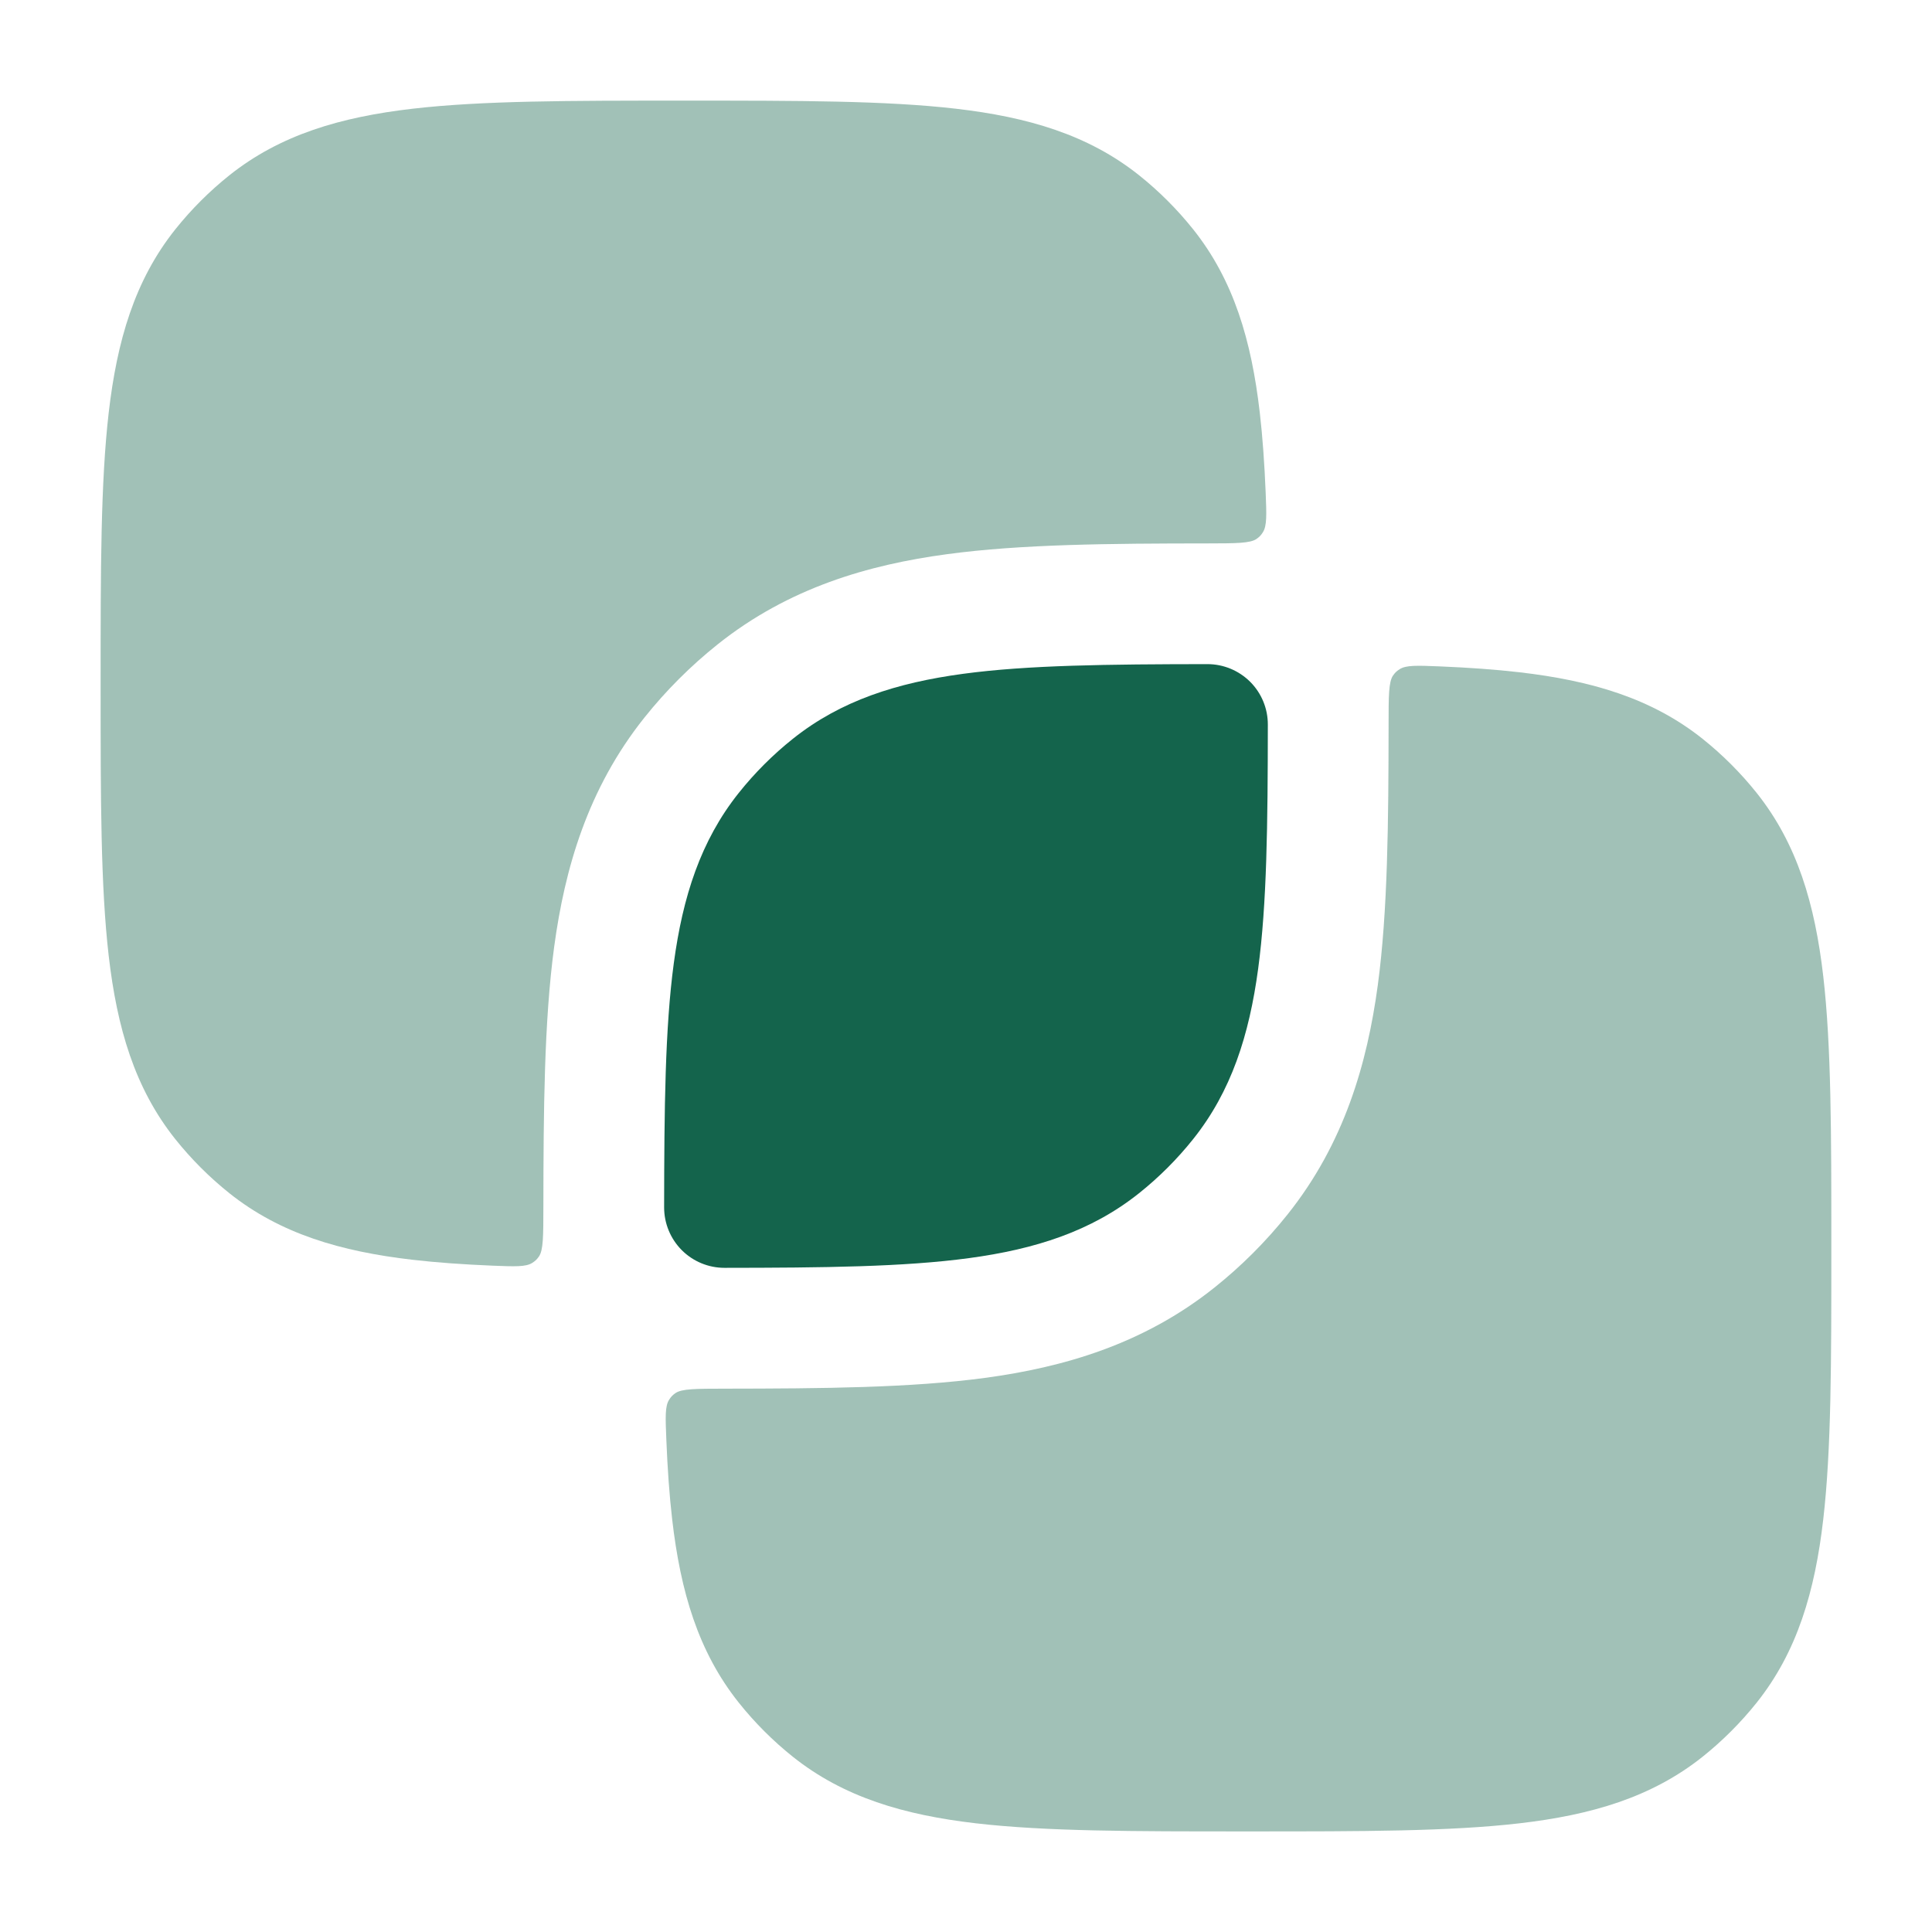
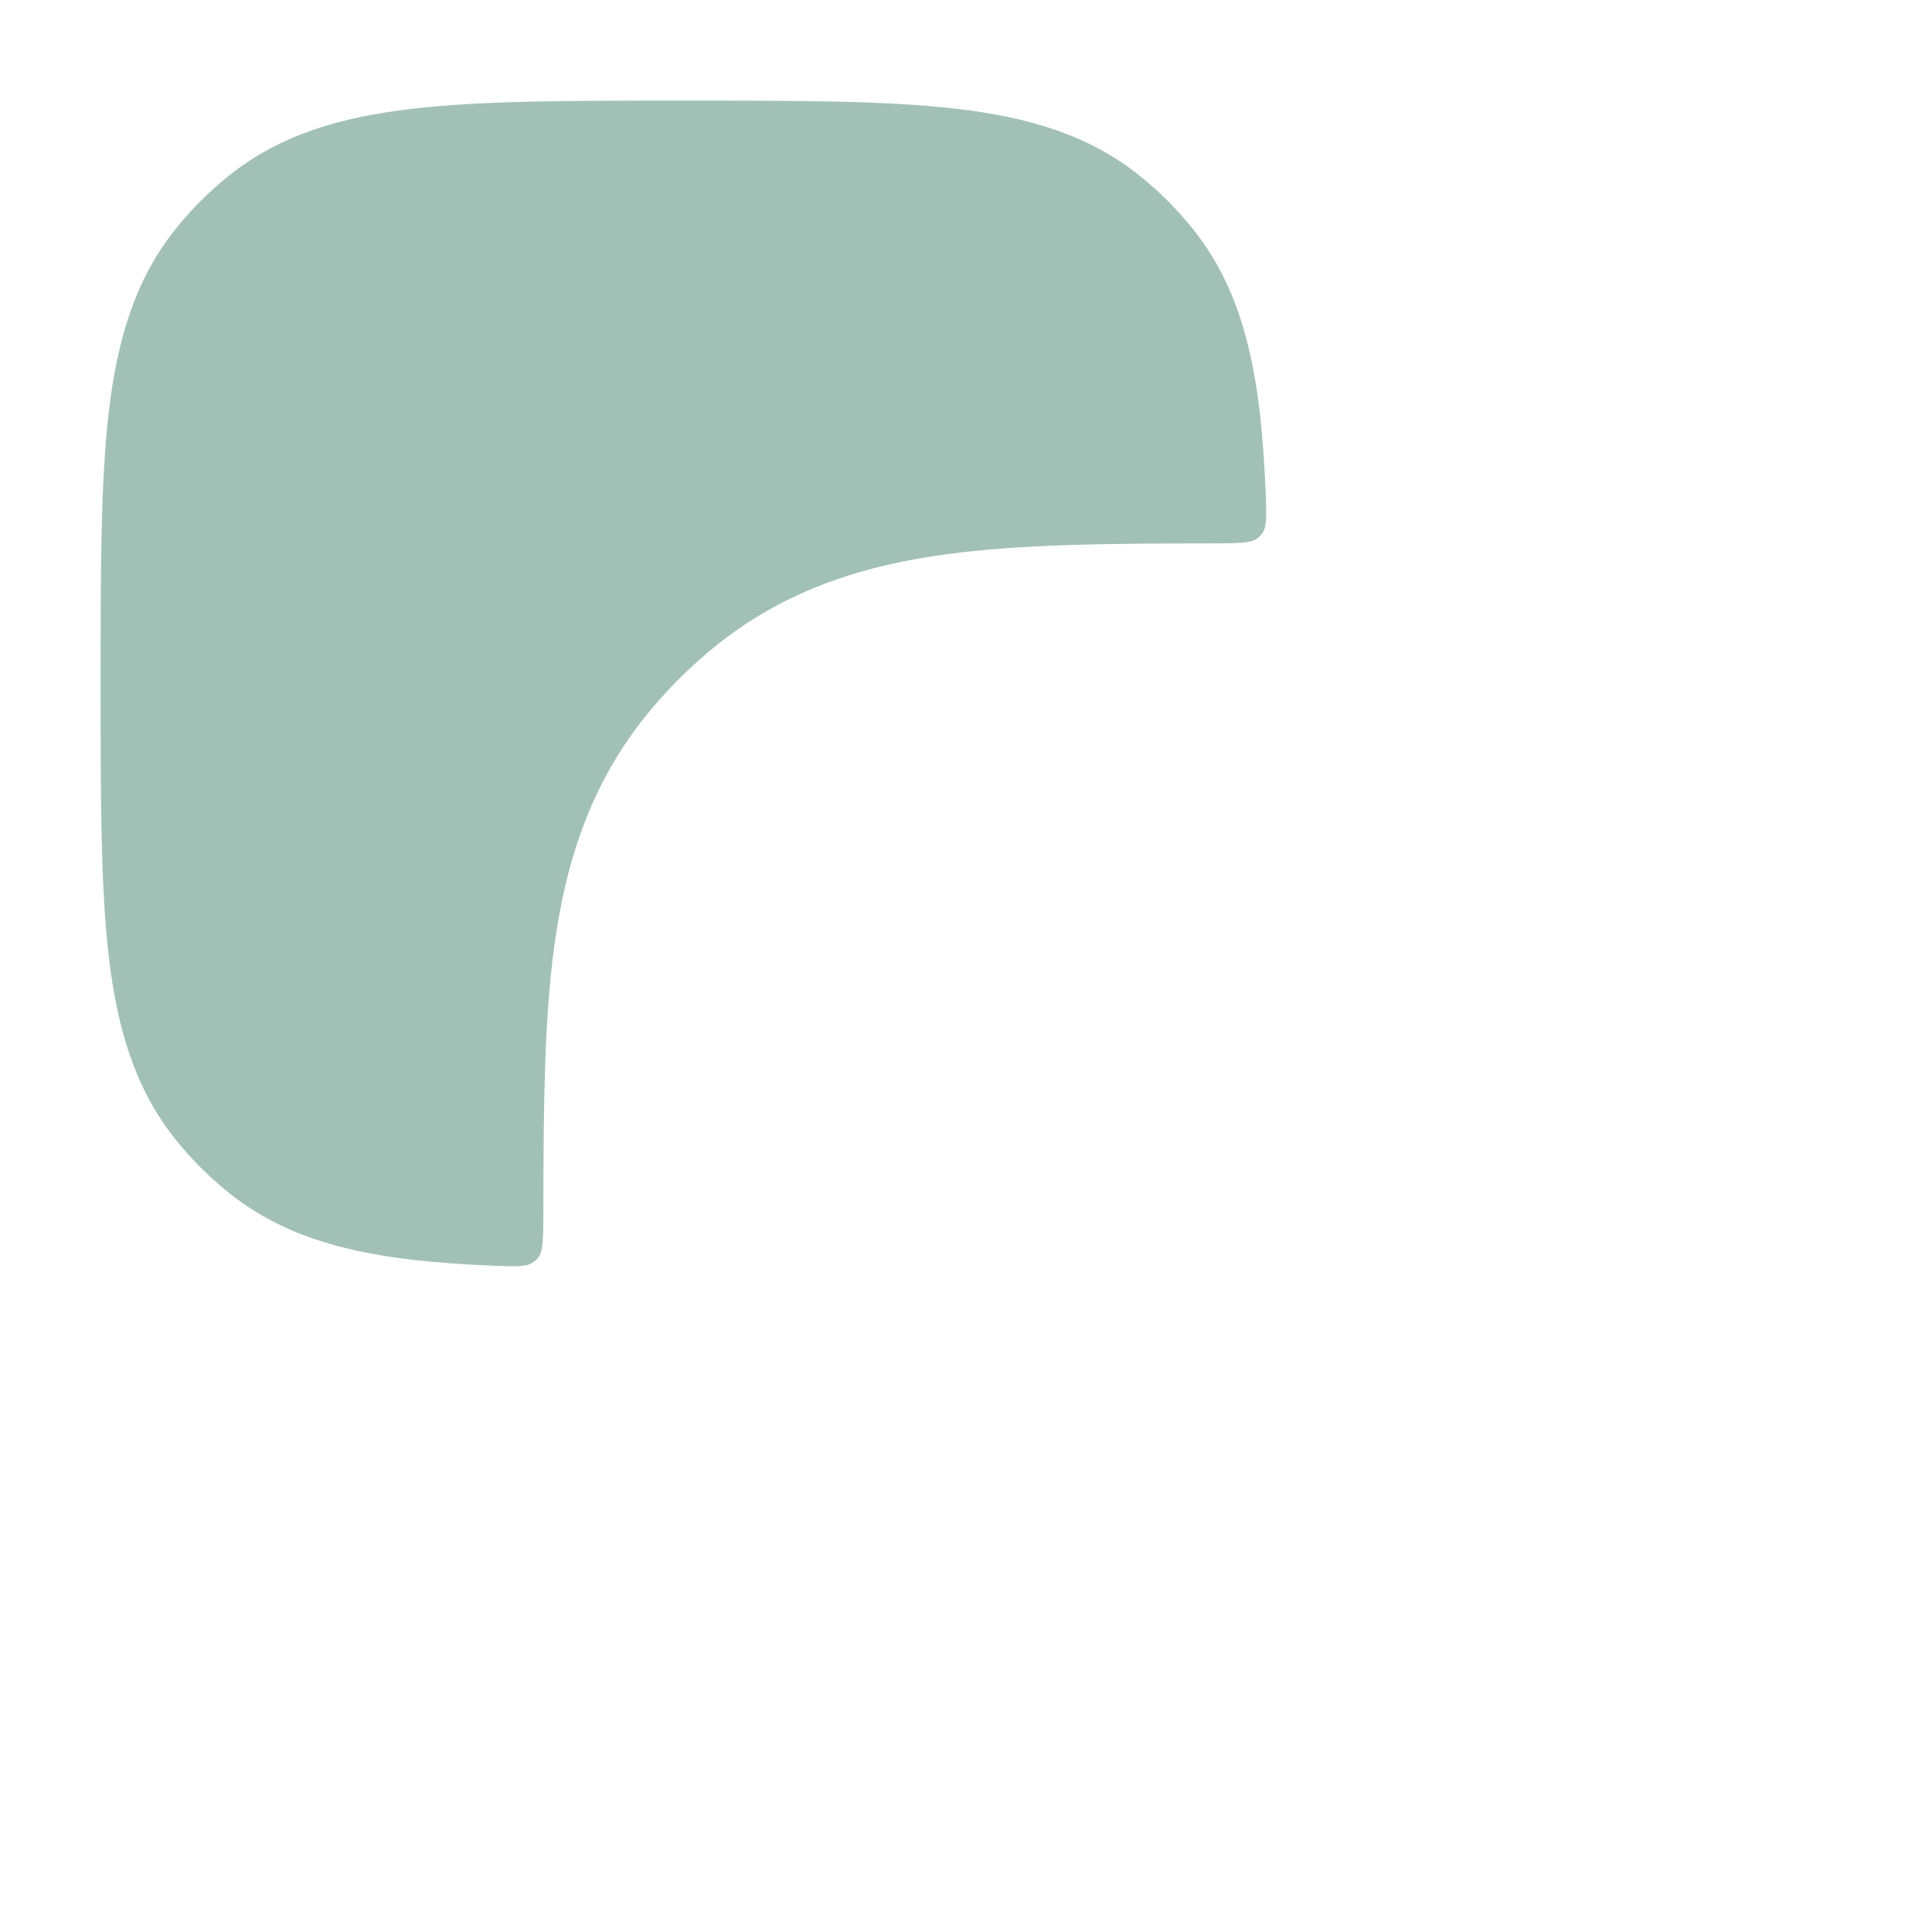
<svg xmlns="http://www.w3.org/2000/svg" width="48" height="48" viewBox="0 0 48 48" fill="none">
  <g clip-path="url(#clip0_2163_339)">
-     <path d="M31.06 16.939C31.342 17.221 31.5 17.603 31.499 18.002C31.497 20.465 31.476 22.461 31.258 24.073C31.036 25.718 30.593 27.111 29.645 28.299C29.248 28.797 28.797 29.248 28.299 29.645C27.111 30.593 25.718 31.036 24.073 31.258C22.461 31.476 20.465 31.497 18.002 31.499C17.603 31.5 17.221 31.342 16.939 31.06C16.658 30.778 16.5 30.396 16.5 29.998C16.503 27.534 16.523 25.538 16.741 23.926C16.963 22.282 17.406 20.889 18.354 19.7C18.751 19.202 19.202 18.751 19.7 18.354C20.889 17.406 22.282 16.963 23.926 16.741C25.538 16.523 27.534 16.503 29.998 16.5C30.396 16.5 30.778 16.658 31.06 16.939Z" fill="#14644C" />
    <path opacity="0.4" d="M17.095 2.5C19.831 2.5 22.015 2.5 23.749 2.701C25.535 2.908 27.033 3.345 28.3 4.354C28.797 4.751 29.249 5.203 29.646 5.7C30.655 6.967 31.092 8.465 31.299 10.251C31.369 10.856 31.415 11.515 31.445 12.234C31.467 12.789 31.479 13.066 31.374 13.227C31.325 13.302 31.293 13.336 31.22 13.388C31.064 13.499 30.707 13.5 29.995 13.501C27.576 13.503 25.372 13.519 23.525 13.769C21.582 14.031 19.598 14.599 17.83 16.009C17.157 16.546 16.546 17.157 16.009 17.83C14.599 19.598 14.031 21.582 13.768 23.525C13.519 25.372 13.503 27.576 13.5 29.995C13.499 30.707 13.499 31.064 13.388 31.22C13.336 31.293 13.302 31.325 13.226 31.375C13.066 31.479 12.789 31.467 12.234 31.445C11.515 31.415 10.856 31.369 10.251 31.299C8.465 31.092 6.967 30.655 5.7 29.646C5.203 29.249 4.751 28.797 4.354 28.3C3.345 27.033 2.908 25.535 2.701 23.749C2.5 22.015 2.5 19.831 2.5 17.095V16.905C2.5 14.169 2.5 11.985 2.701 10.251C2.908 8.465 3.345 6.967 4.354 5.7C4.751 5.203 5.203 4.751 5.7 4.354C6.967 3.345 8.465 2.908 10.251 2.701C11.985 2.5 14.169 2.5 16.905 2.5H17.095Z" fill="#14644C" />
-     <path opacity="0.4" d="M37.748 16.702C39.534 16.909 41.032 17.346 42.299 18.355C42.796 18.752 43.248 19.204 43.645 19.701C44.654 20.968 45.091 22.466 45.298 24.252C45.499 25.986 45.499 28.17 45.499 30.906V31.096C45.499 33.832 45.499 36.016 45.298 37.75C45.091 39.536 44.654 41.034 43.645 42.301C43.248 42.798 42.796 43.25 42.299 43.647C41.032 44.656 39.534 45.093 37.748 45.3C36.014 45.501 33.83 45.501 31.094 45.501H30.905C28.168 45.501 25.984 45.501 24.25 45.3C22.464 45.093 20.966 44.656 19.699 43.647C19.202 43.25 18.75 42.798 18.354 42.301C17.344 41.034 16.907 39.536 16.7 37.75C16.63 37.145 16.584 36.486 16.555 35.767C16.532 35.212 16.52 34.935 16.625 34.775C16.674 34.699 16.706 34.665 16.779 34.613C16.935 34.502 17.292 34.502 18.004 34.501C20.423 34.498 22.627 34.482 24.474 34.233C26.417 33.97 28.401 33.402 30.169 31.992C30.842 31.455 31.453 30.845 31.99 30.171C33.4 28.404 33.968 26.419 34.231 24.476C34.48 22.629 34.496 20.425 34.499 18.006C34.499 17.294 34.5 16.937 34.611 16.781C34.663 16.708 34.697 16.676 34.772 16.627C34.933 16.522 35.21 16.534 35.765 16.556C36.484 16.586 37.143 16.632 37.748 16.702Z" fill="#14644C" />
  </g>
  <defs>
    <clipPath id="clip0_2163_339">
      <rect width="48" height="48" fill="white" />
    </clipPath>
  </defs>
</svg>